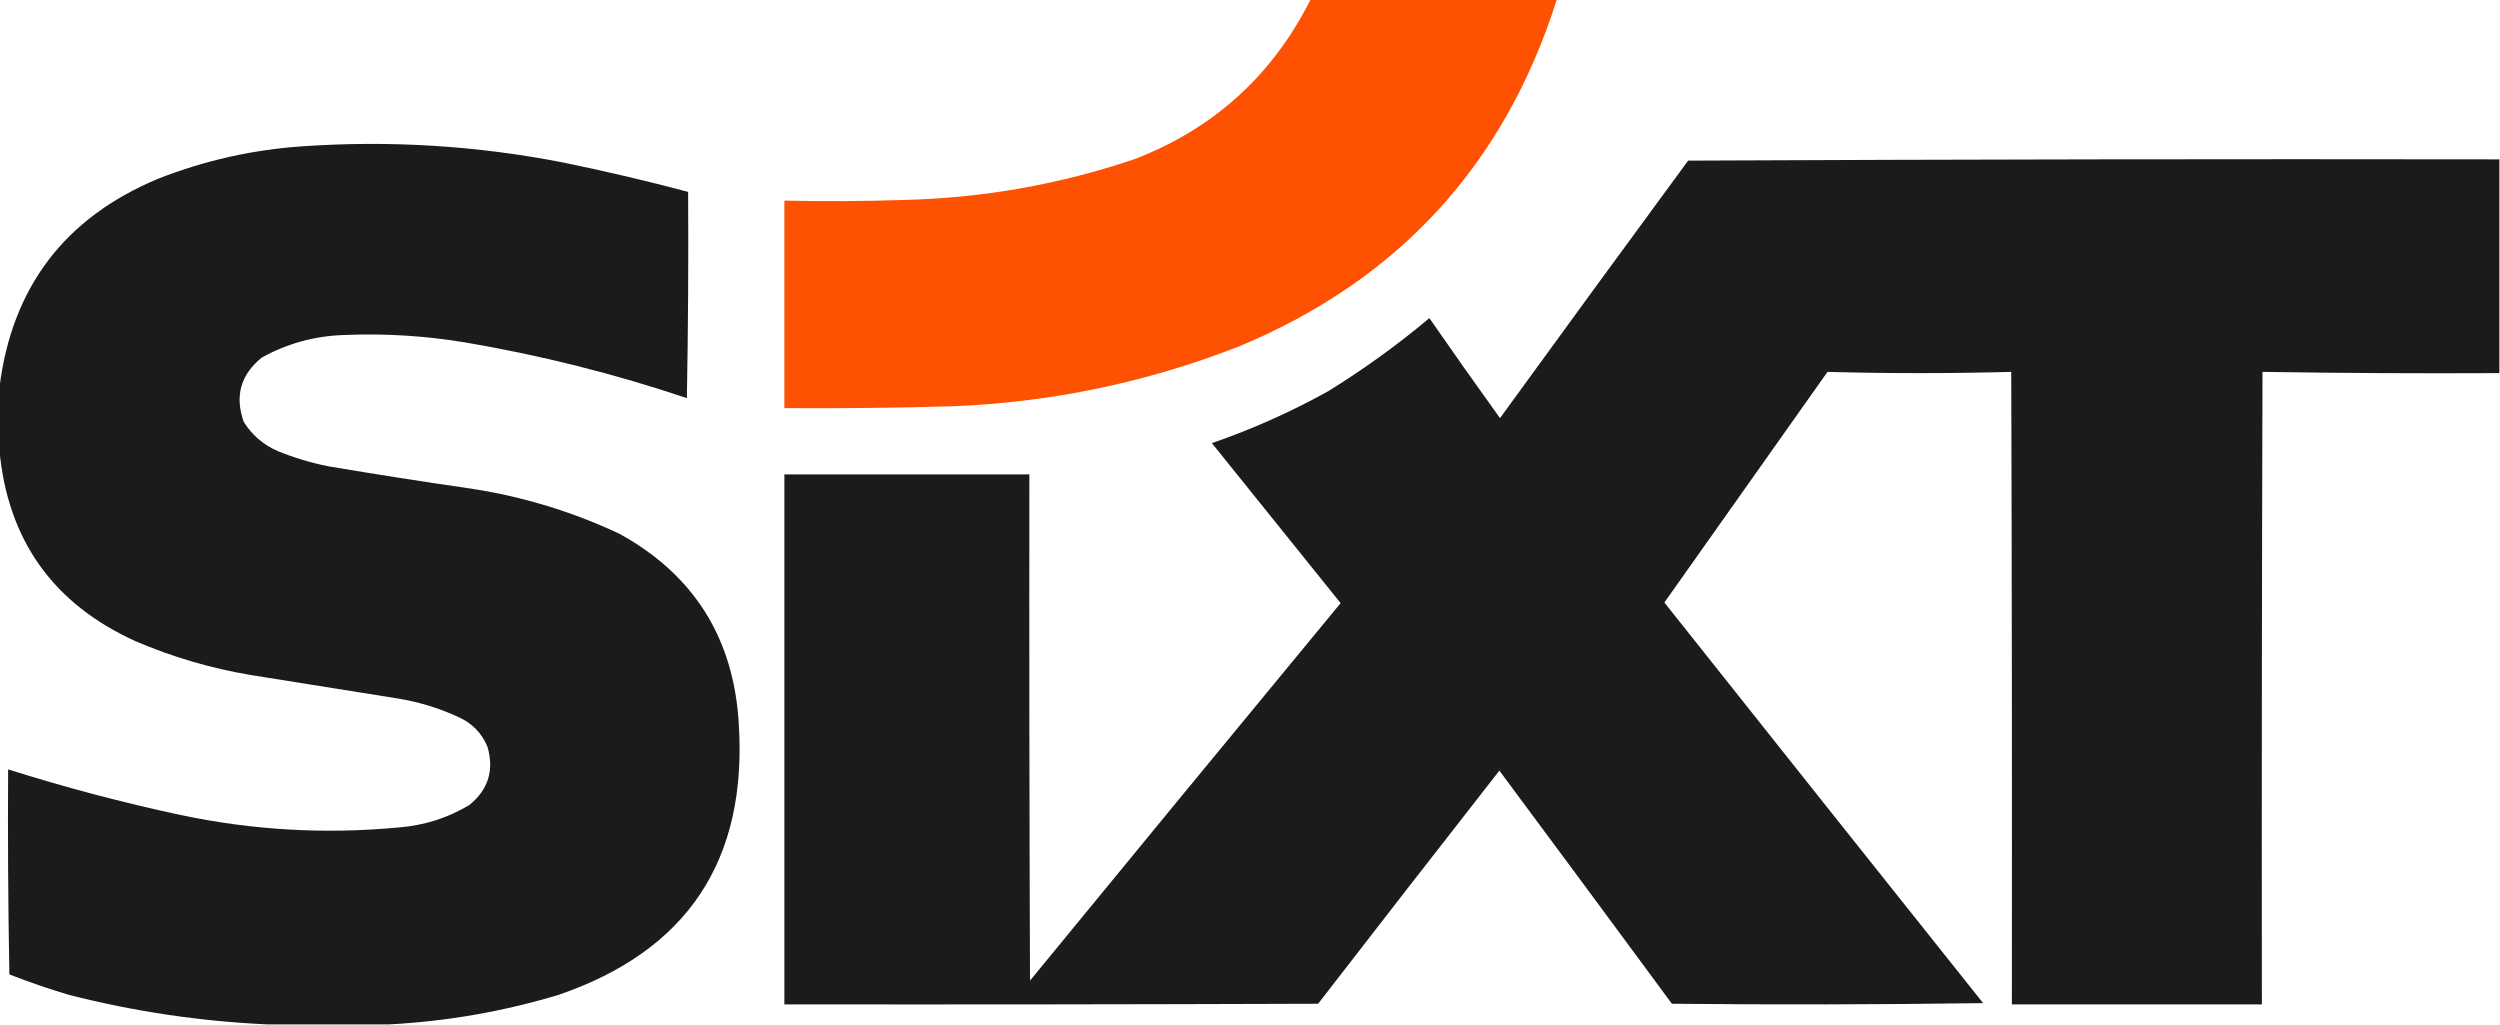
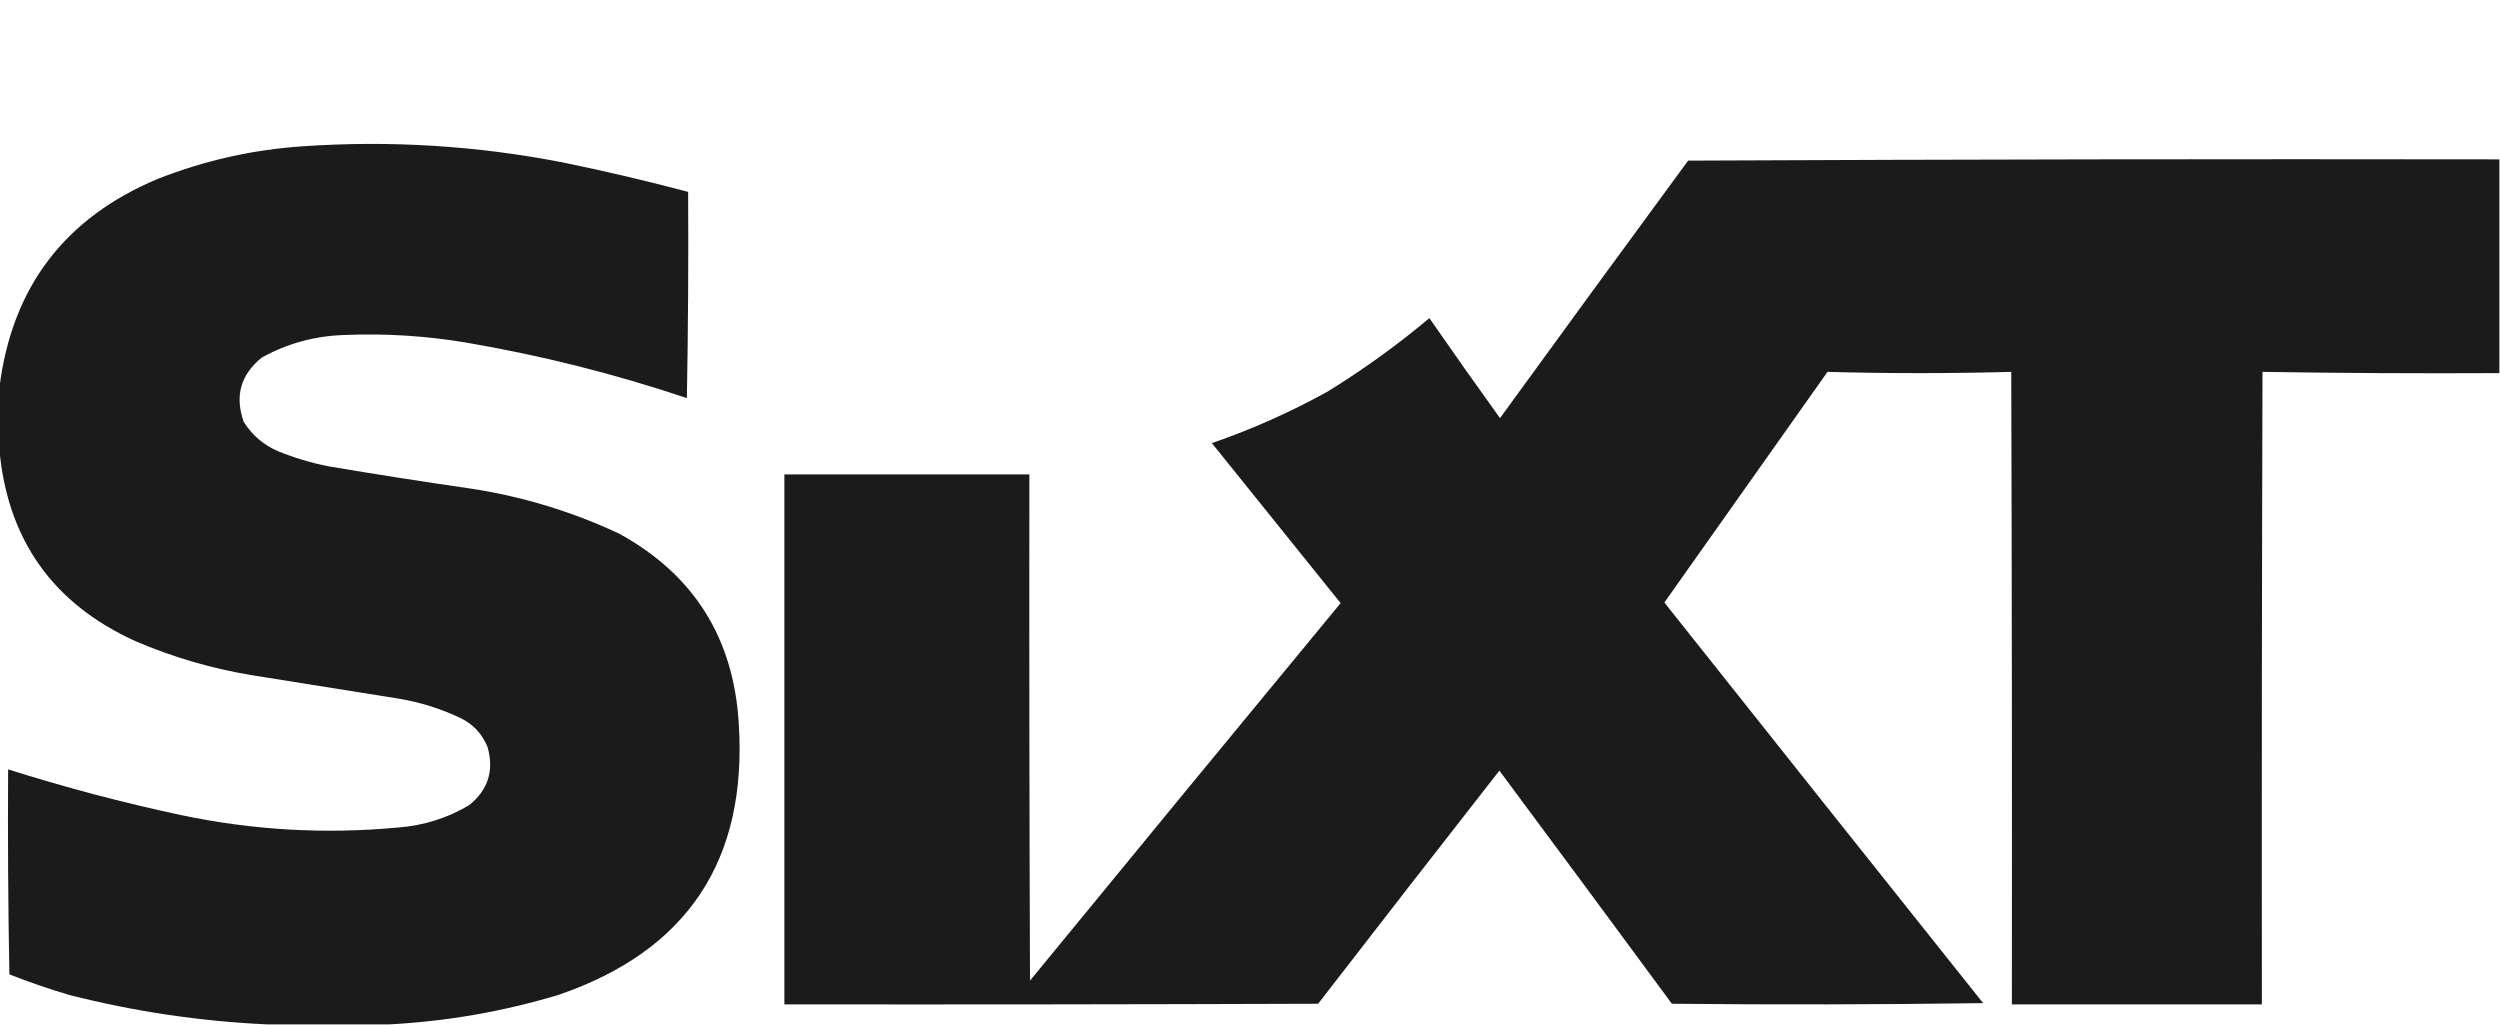
<svg xmlns="http://www.w3.org/2000/svg" version="1.1" width="2000px" height="820px" style="shape-rendering:geometricPrecision; text-rendering:geometricPrecision; image-rendering:optimizeQuality; fill-rule:evenodd; clip-rule:evenodd">
  <g>
-     <path style="opacity:0.991" fill="#fe5000" d="M 1048.5,-0.5 C 1114.17,-0.5 1179.83,-0.5 1245.5,-0.5C 1203.72,131.437 1119.06,223.937 991.5,277C 917.909,305.812 841.576,321.812 762.5,325C 717.51,326.301 672.51,326.801 627.5,326.5C 627.5,271.167 627.5,215.833 627.5,160.5C 658.824,161.183 690.157,161.016 721.5,160C 785.566,158.6 847.899,147.6 908.5,127C 971.568,102.429 1018.23,59.928 1048.5,-0.5 Z" />
-   </g>
+     </g>
  <g>
    <path style="opacity:0.991" fill="#191a19" d="M 311.5,819.5 C 278.833,819.5 246.167,819.5 213.5,819.5C 160.172,817.048 107.505,809.214 55.5,796C 39.249,791.194 23.249,785.694 7.5,779.5C 6.5,724.837 6.167,670.171 6.5,615.5C 51.904,629.851 97.904,642.018 144.5,652C 202.013,664.156 260.013,667.489 318.5,662C 339.002,660.463 358.002,654.463 375.5,644C 390.572,631.779 395.406,616.279 390,597.5C 385.559,586.726 378.059,578.893 367.5,574C 352.195,566.839 336.195,561.839 319.5,559C 279.833,552.667 240.167,546.333 200.5,540C 168.73,534.649 138.064,525.649 108.5,513C 42.327,482.997 5.993,431.831 -0.5,359.5C -0.5,343.167 -0.5,326.833 -0.5,310.5C 9.317,230.04 51.65,174.207 126.5,143C 163.799,128.342 202.466,119.676 242.5,117C 312.39,112.23 381.723,116.563 450.5,130C 484.09,136.884 517.424,144.717 550.5,153.5C 550.833,208.504 550.5,263.504 549.5,318.5C 491.67,299.057 432.67,284.224 372.5,274C 340.371,268.634 308.037,266.634 275.5,268C 251.977,268.699 229.977,274.699 209.5,286C 192.485,299.714 187.652,316.881 195,337.5C 201.661,348.153 210.828,355.987 222.5,361C 235.449,366.238 248.782,370.238 262.5,373C 300.758,379.465 339.091,385.465 377.5,391C 418.608,397.371 457.941,409.371 495.5,427C 554.976,459.729 586.809,510.229 591,578.5C 598.111,688.195 549.944,760.695 446.5,796C 402.314,809.252 357.314,817.086 311.5,819.5 Z" />
  </g>
  <g>
    <path style="opacity:0.992" fill="#191a19" d="M 1999.5,127.5 C 1999.5,184.5 1999.5,241.5 1999.5,298.5C 1936.26,298.831 1873.1,298.498 1810,297.5C 1809.5,466.166 1809.33,634.833 1809.5,803.5C 1742.83,803.5 1676.17,803.5 1609.5,803.5C 1609.67,634.833 1609.5,466.166 1609,297.5C 1560,298.833 1511,298.833 1462,297.5C 1418.5,359 1375,420.5 1331.5,482C 1416.38,588.924 1501.38,695.758 1586.5,802.5C 1503.5,803.667 1420.5,803.833 1337.5,803C 1291.61,740.706 1245.61,678.539 1199.5,616.5C 1151.01,678.499 1102.67,740.666 1054.5,803C 912.167,803.5 769.834,803.667 627.5,803.5C 627.5,662.167 627.5,520.833 627.5,379.5C 692.833,379.5 758.167,379.5 823.5,379.5C 823.333,514.5 823.5,649.5 824,784.5C 906.644,683.688 989.478,583.021 1072.5,482.5C 1038.17,439.833 1003.83,397.167 969.5,354.5C 1001.82,343.332 1032.82,329.498 1062.5,313C 1090.91,295.46 1117.91,275.96 1143.5,254.5C 1162.09,281.342 1180.92,308.009 1200,334.5C 1249.97,265.693 1300.14,197.026 1350.5,128.5C 1566.83,127.5 1783.17,127.167 1999.5,127.5 Z" />
  </g>
</svg>